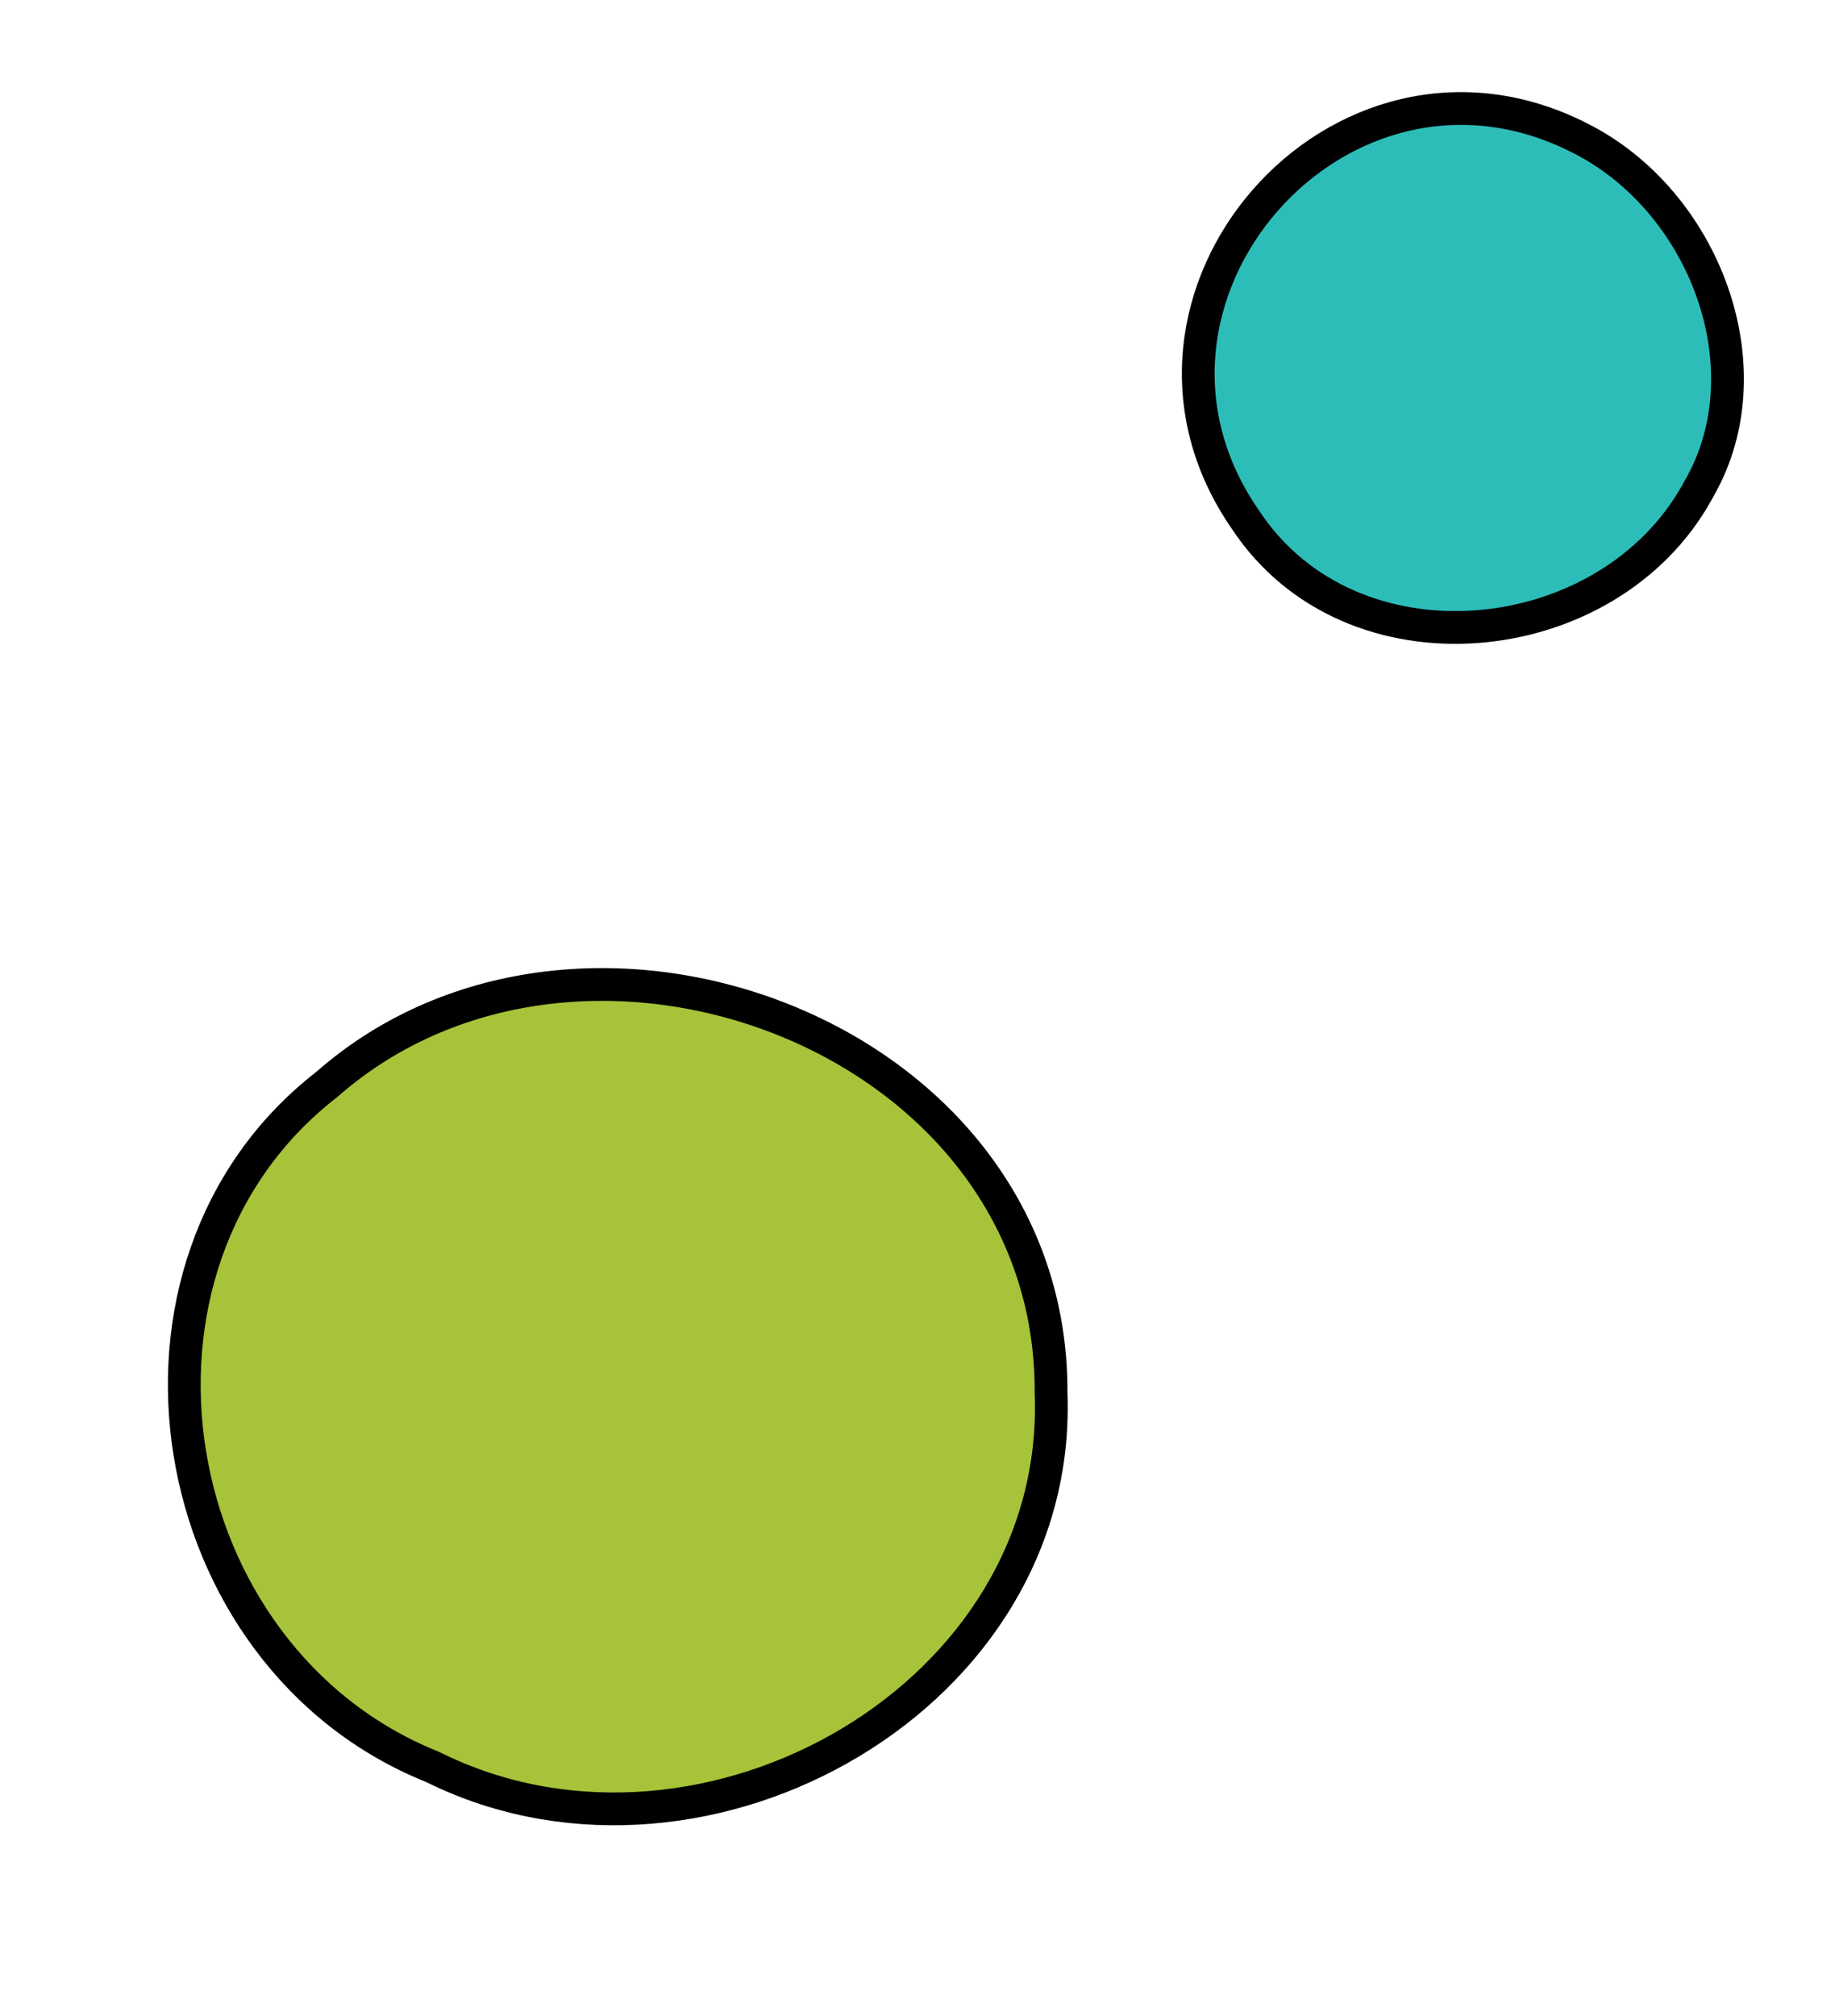
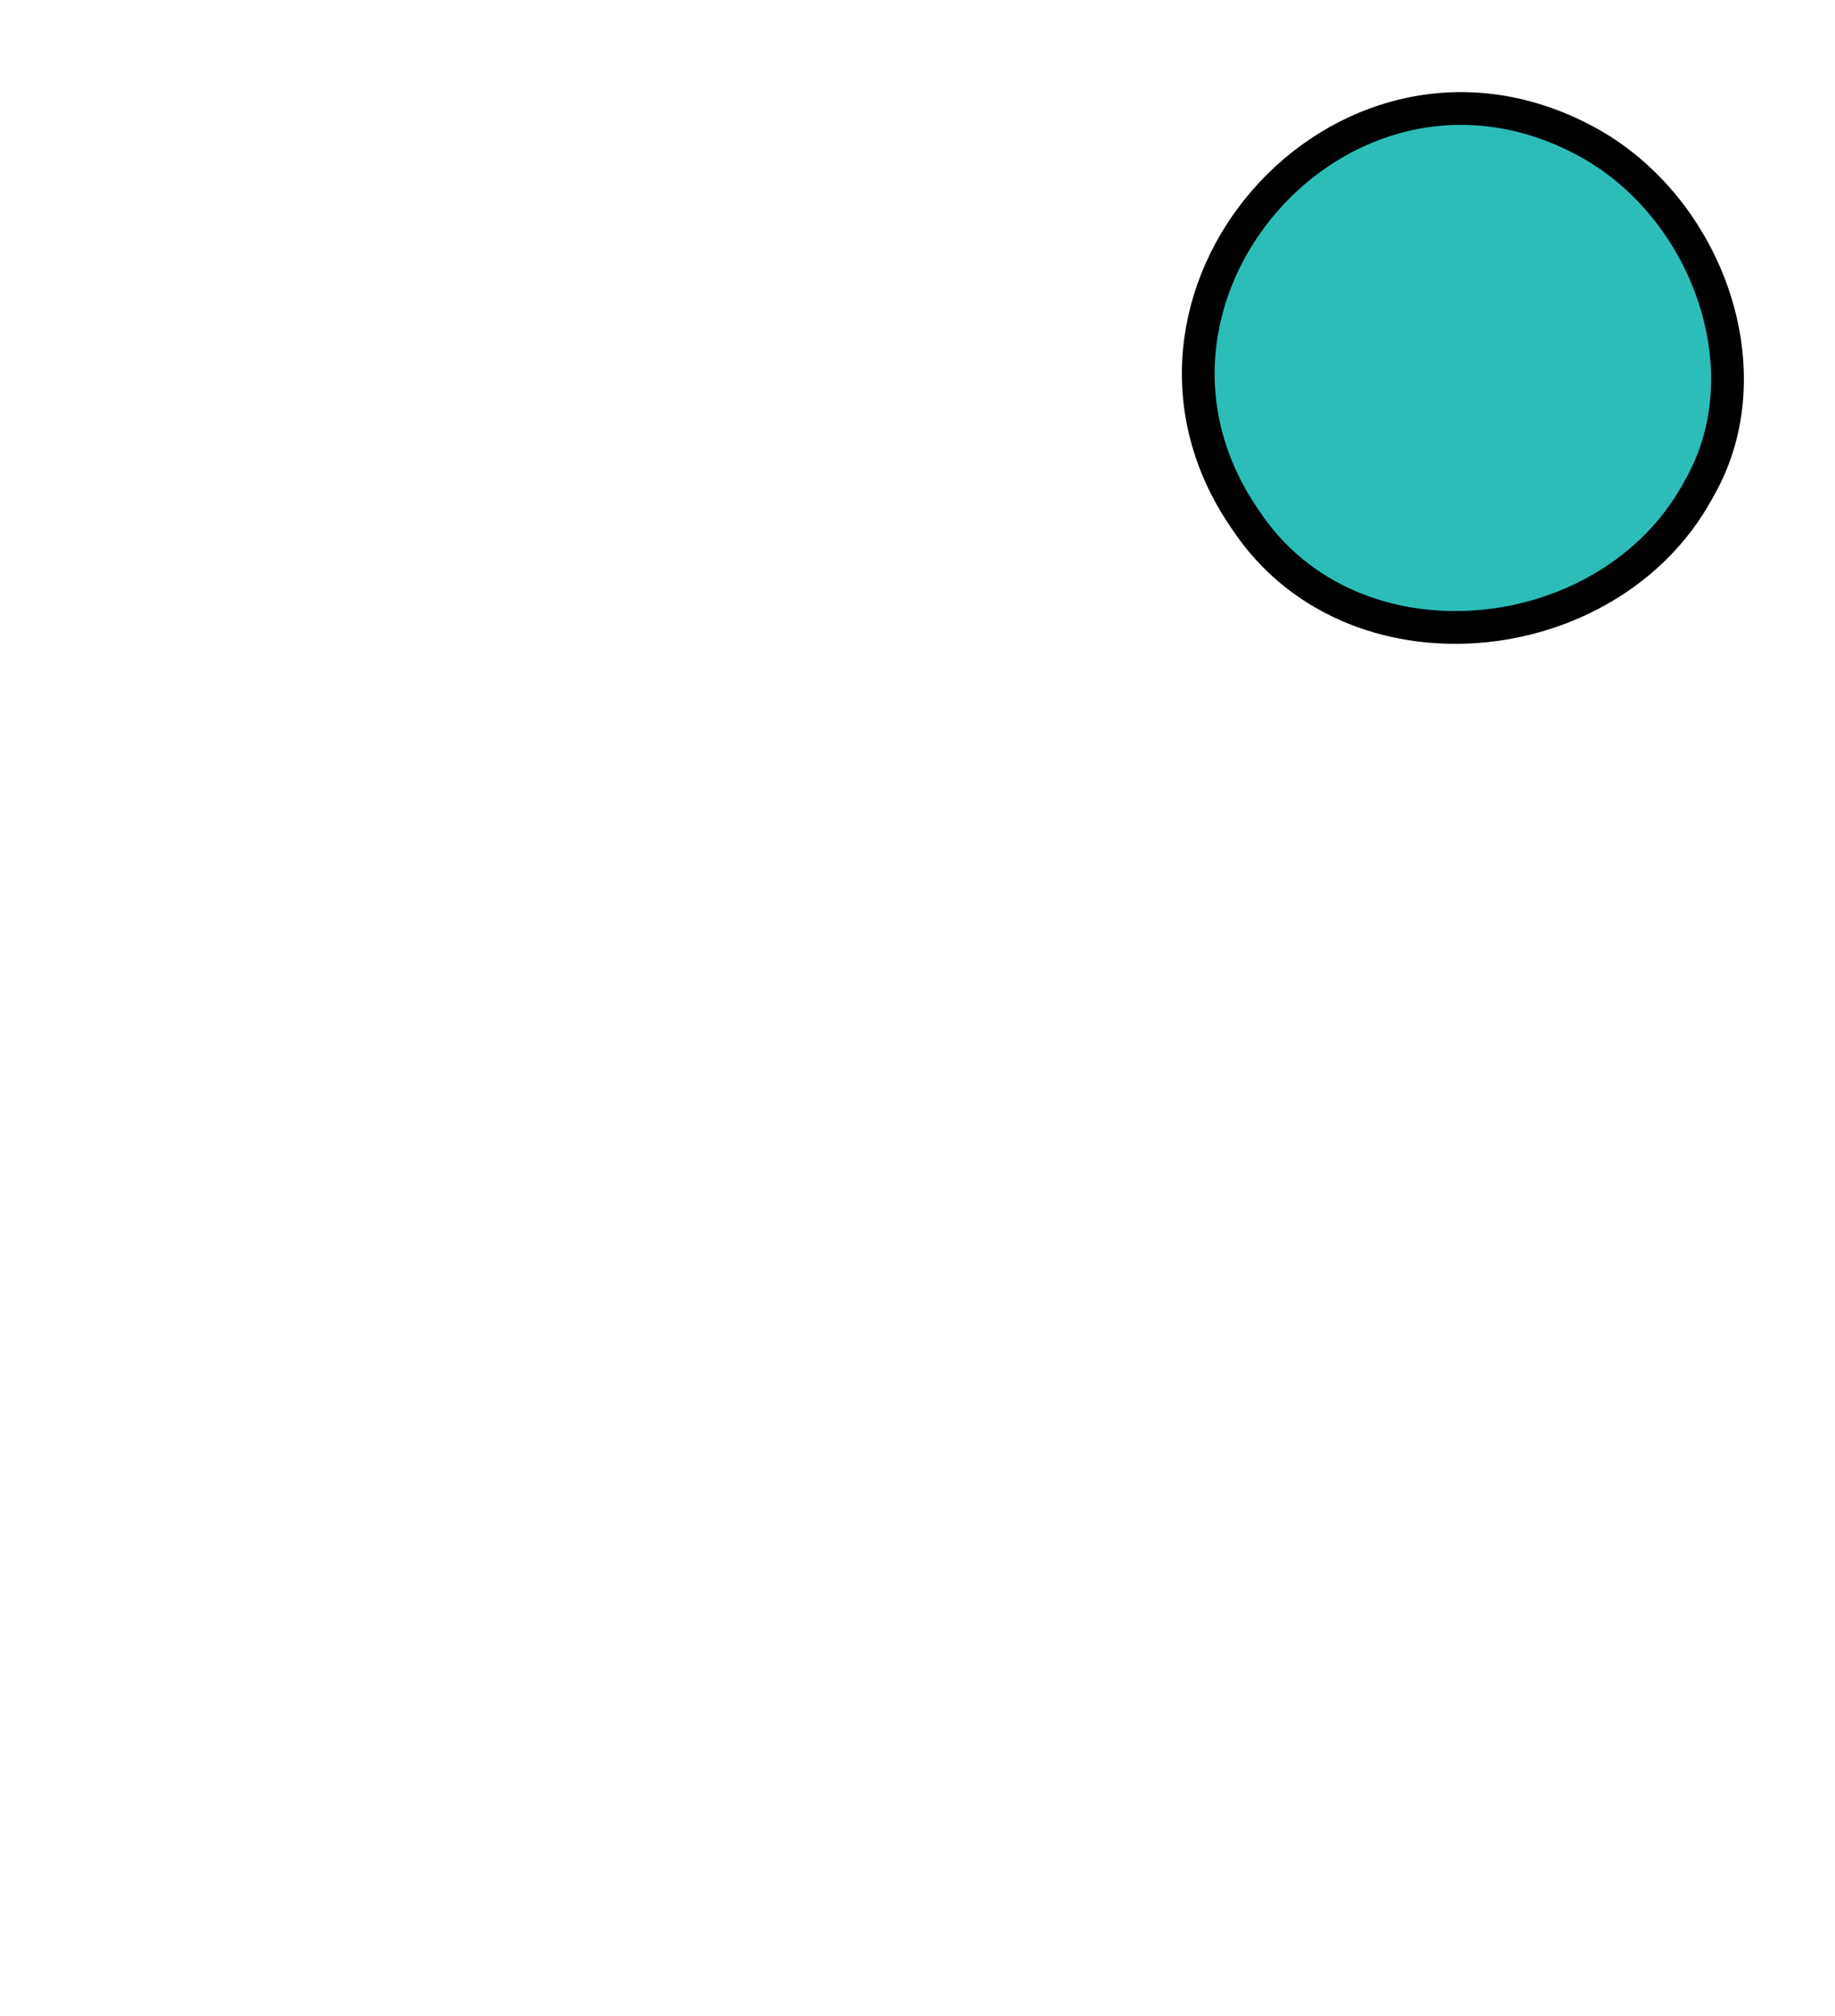
<svg xmlns="http://www.w3.org/2000/svg" width="224" height="246" viewBox="0 0 224 246" fill="none">
  <path d="M192.861 16.849C163.535 1.901 133.322 36.539 152.069 63.478L152.082 63.496L152.094 63.514C158.501 73.163 169.458 77.297 180.33 76.475C191.219 75.652 201.747 69.872 207.188 60.03L207.399 59.647L207.408 59.628L207.419 59.611C215.847 44.945 208.064 24.492 192.871 16.855L192.861 16.849Z" fill="#2DBDB9" stroke="black" stroke-width="4" />
-   <path d="M128.304 169.985C128.424 148.317 114.284 132.043 95.971 124.59C77.629 117.126 55.489 118.678 39.956 132.296L39.91 132.336L39.864 132.372C11.378 154.524 19.519 202.226 52.699 215.601L52.758 215.625L52.815 215.652L53.783 216.115L53.783 216.115C70.029 223.77 89.028 221.53 103.832 212.651C118.621 203.78 128.995 188.434 128.305 170.071L128.304 170.028L128.304 169.985Z" fill="#A7C339" stroke="black" stroke-width="4" />
</svg>